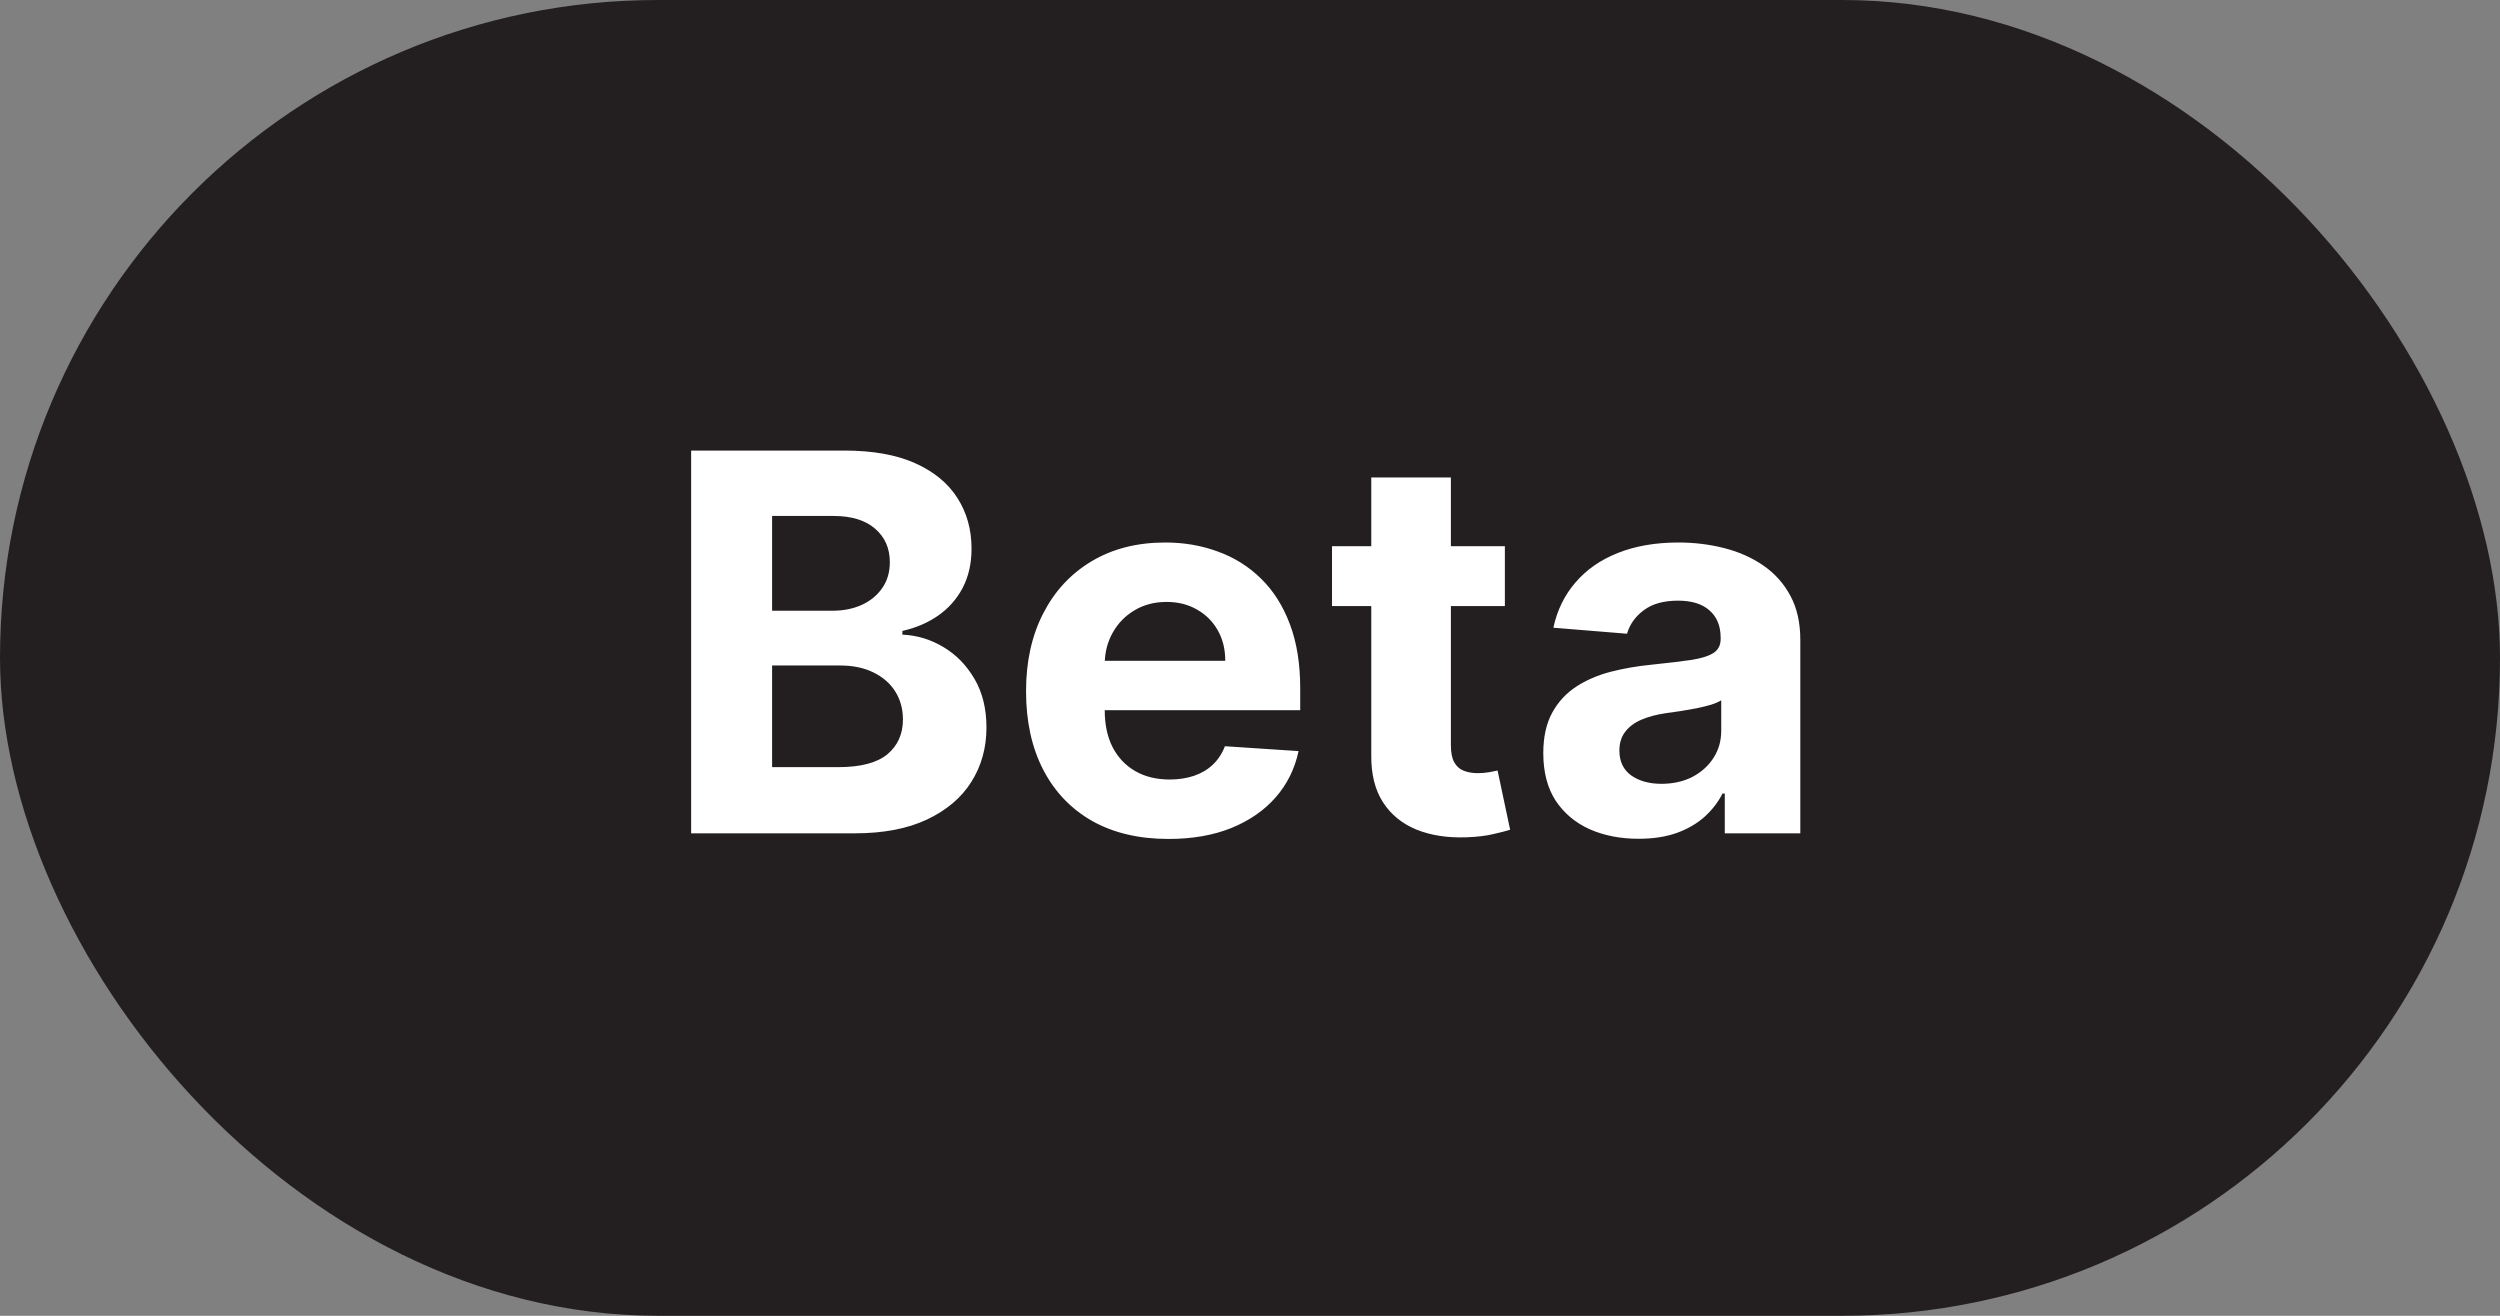
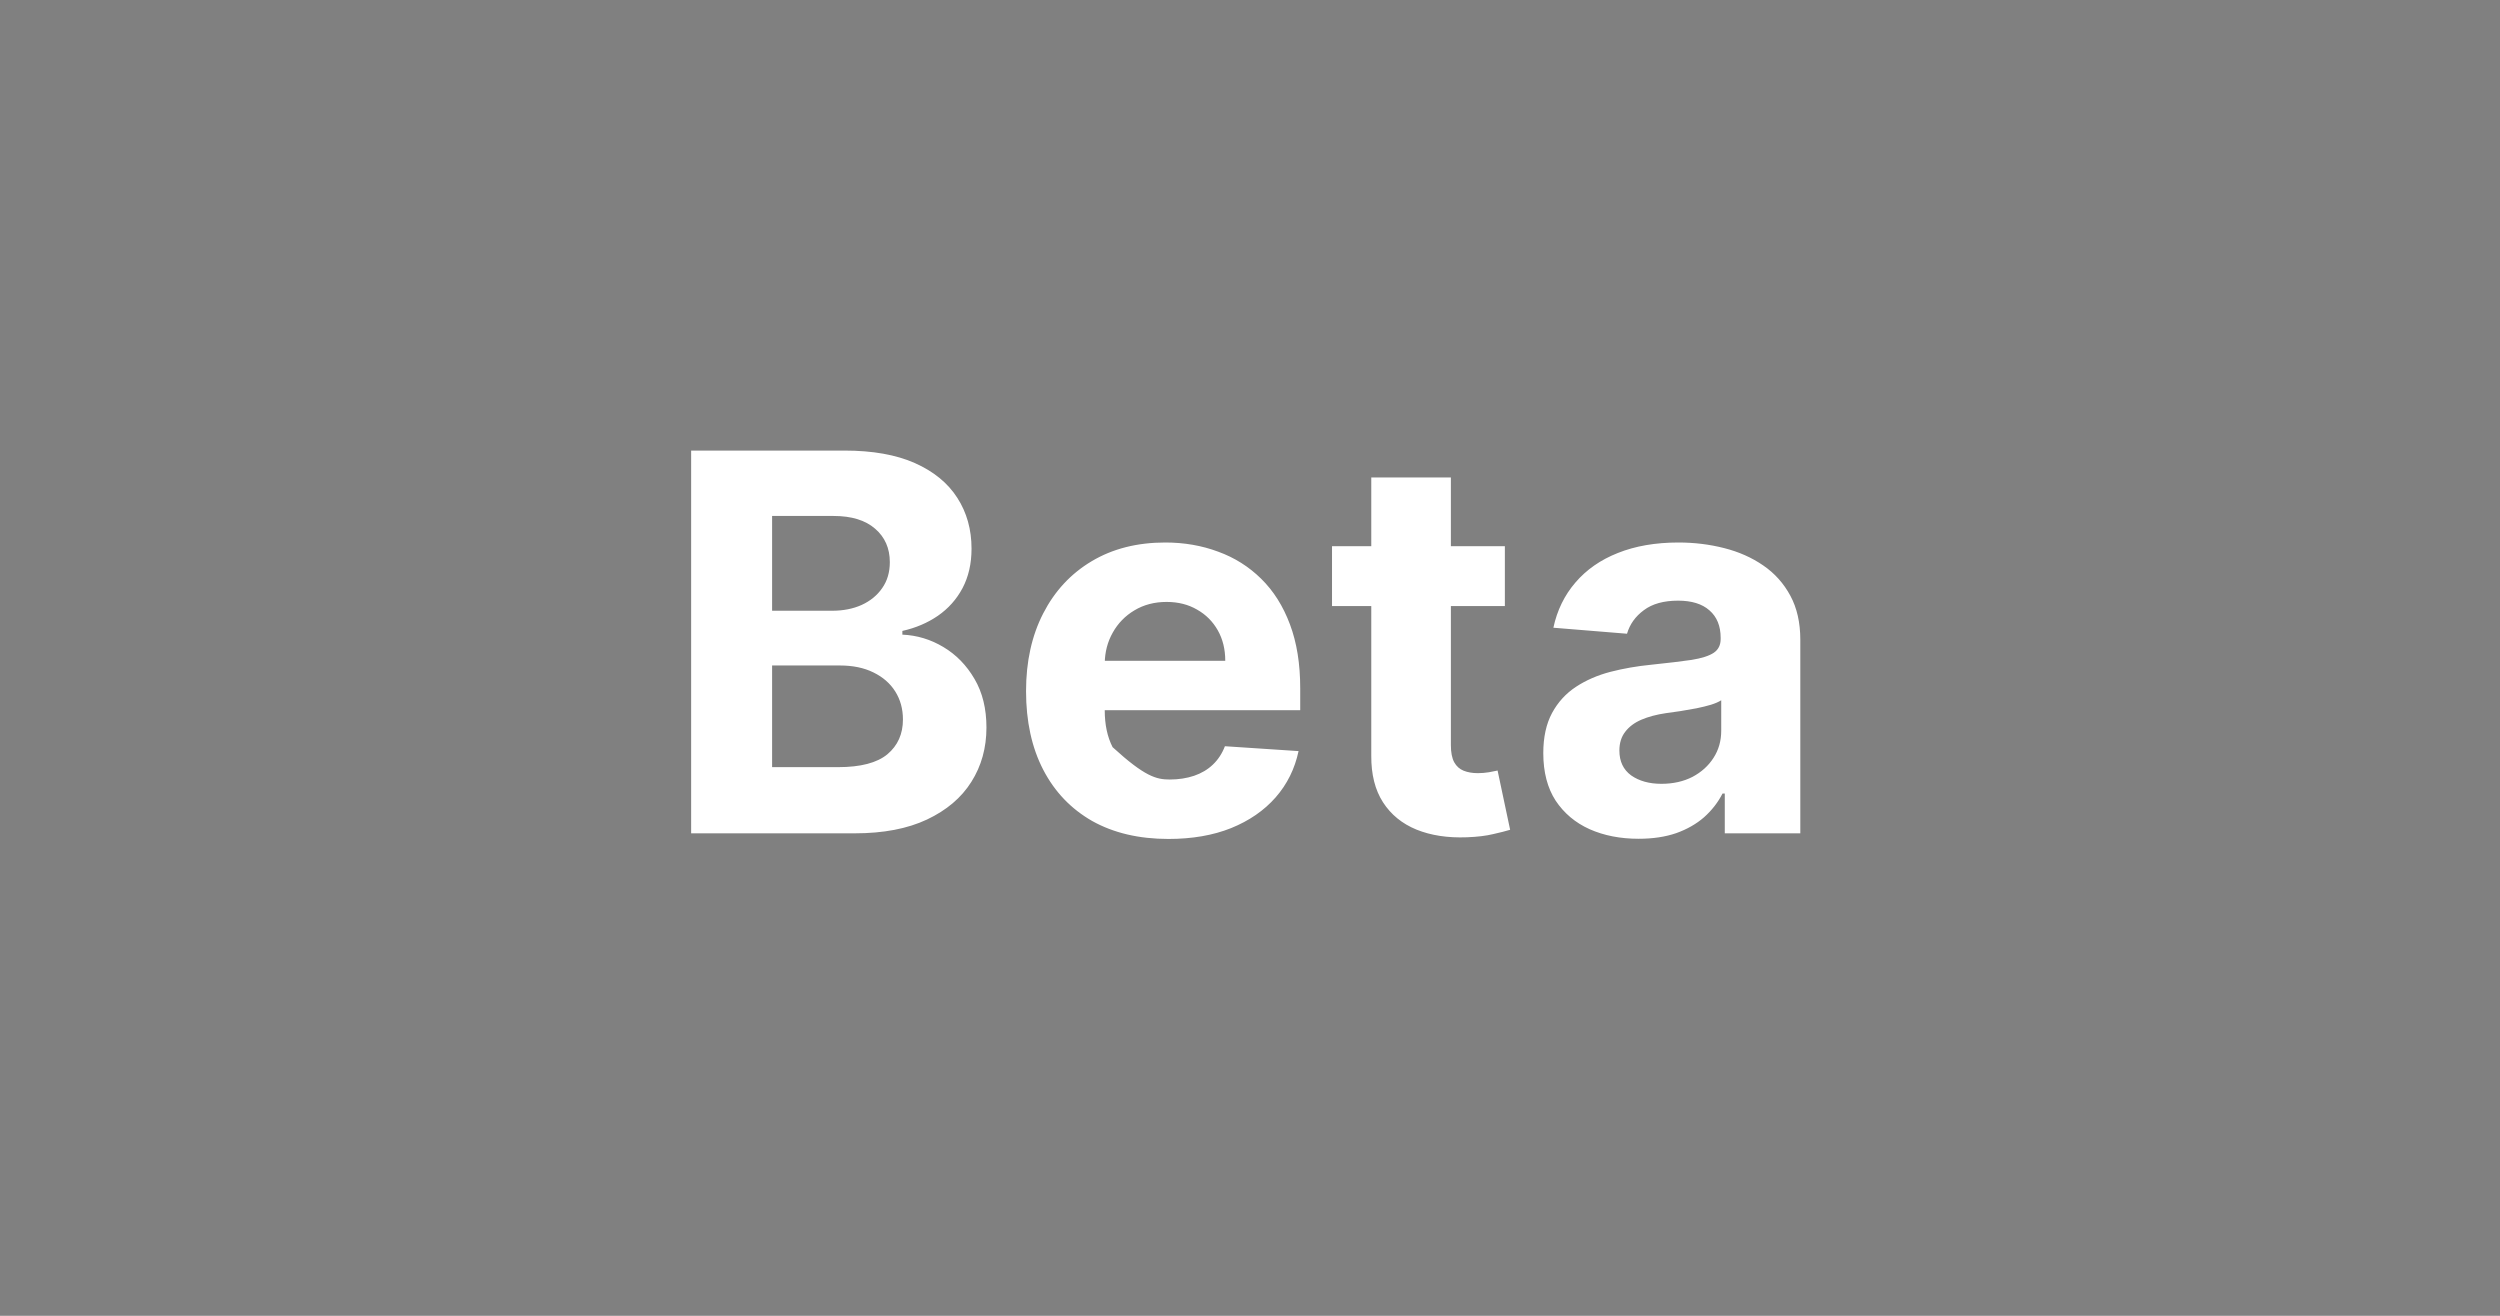
<svg xmlns="http://www.w3.org/2000/svg" width="57" height="30" viewBox="0 0 57 30" fill="none">
  <rect x="0" y="0" width="57" height="30" fill="#808080" stroke="none" />
-   <rect width="57" height="30" rx="15" fill="#231F20" />
-   <path d="M15.758 19V10.273H19.253C19.895 10.273 20.43 10.368 20.859 10.558C21.288 10.749 21.611 11.013 21.827 11.351C22.043 11.686 22.151 12.072 22.151 12.51C22.151 12.851 22.082 13.151 21.946 13.409C21.81 13.665 21.622 13.875 21.384 14.04C21.148 14.202 20.878 14.317 20.574 14.385V14.47C20.906 14.484 21.217 14.578 21.507 14.751C21.8 14.925 22.037 15.168 22.219 15.48C22.401 15.79 22.491 16.159 22.491 16.588C22.491 17.051 22.376 17.465 22.146 17.828C21.919 18.189 21.582 18.474 21.136 18.685C20.69 18.895 20.141 19 19.487 19H15.758ZM17.604 17.491H19.108C19.622 17.491 19.997 17.393 20.233 17.197C20.469 16.999 20.587 16.734 20.587 16.405C20.587 16.163 20.528 15.95 20.412 15.766C20.296 15.581 20.129 15.436 19.913 15.331C19.7 15.226 19.446 15.173 19.151 15.173H17.604V17.491ZM17.604 13.925H18.972C19.224 13.925 19.449 13.881 19.645 13.793C19.844 13.702 20 13.574 20.114 13.409C20.23 13.244 20.288 13.047 20.288 12.817C20.288 12.501 20.176 12.247 19.952 12.054C19.73 11.861 19.415 11.764 19.006 11.764H17.604V13.925ZM26.641 19.128C25.968 19.128 25.388 18.991 24.902 18.719C24.419 18.443 24.047 18.054 23.786 17.551C23.524 17.046 23.394 16.447 23.394 15.757C23.394 15.084 23.524 14.493 23.786 13.984C24.047 13.476 24.415 13.079 24.89 12.796C25.367 12.511 25.927 12.369 26.569 12.369C27 12.369 27.402 12.439 27.774 12.578C28.149 12.714 28.476 12.921 28.755 13.196C29.036 13.472 29.255 13.818 29.411 14.236C29.567 14.651 29.645 15.136 29.645 15.693V16.192H24.118V15.067H27.936C27.936 14.805 27.88 14.574 27.766 14.372C27.652 14.171 27.495 14.013 27.293 13.899C27.094 13.783 26.863 13.724 26.598 13.724C26.323 13.724 26.078 13.788 25.865 13.916C25.655 14.041 25.49 14.21 25.371 14.423C25.252 14.633 25.191 14.868 25.188 15.126V16.196C25.188 16.52 25.247 16.8 25.367 17.035C25.489 17.271 25.661 17.453 25.883 17.581C26.104 17.709 26.367 17.773 26.671 17.773C26.872 17.773 27.057 17.744 27.225 17.688C27.392 17.631 27.536 17.546 27.655 17.432C27.774 17.318 27.865 17.179 27.928 17.014L29.607 17.125C29.522 17.528 29.347 17.881 29.083 18.182C28.821 18.48 28.483 18.713 28.069 18.881C27.657 19.046 27.181 19.128 26.641 19.128ZM34.311 12.454V13.818H30.37V12.454H34.311ZM31.265 10.886H33.08V16.989C33.08 17.156 33.105 17.287 33.157 17.381C33.208 17.472 33.279 17.535 33.37 17.572C33.463 17.609 33.571 17.628 33.694 17.628C33.779 17.628 33.864 17.621 33.949 17.607C34.034 17.59 34.1 17.577 34.145 17.568L34.431 18.919C34.34 18.947 34.212 18.98 34.047 19.017C33.883 19.057 33.682 19.081 33.446 19.09C33.009 19.107 32.625 19.048 32.296 18.915C31.969 18.781 31.715 18.574 31.533 18.293C31.351 18.011 31.262 17.656 31.265 17.227V10.886ZM37.36 19.124C36.943 19.124 36.571 19.051 36.244 18.906C35.917 18.759 35.659 18.541 35.468 18.254C35.281 17.965 35.187 17.604 35.187 17.172C35.187 16.808 35.254 16.503 35.387 16.256C35.521 16.009 35.703 15.81 35.933 15.659C36.163 15.508 36.424 15.395 36.717 15.318C37.012 15.242 37.322 15.188 37.646 15.156C38.027 15.117 38.334 15.079 38.566 15.046C38.799 15.008 38.968 14.954 39.074 14.883C39.179 14.812 39.231 14.707 39.231 14.568V14.543C39.231 14.273 39.146 14.064 38.975 13.916C38.808 13.768 38.569 13.695 38.26 13.695C37.933 13.695 37.673 13.767 37.48 13.912C37.287 14.054 37.159 14.233 37.096 14.449L35.417 14.312C35.502 13.915 35.67 13.571 35.92 13.281C36.17 12.989 36.492 12.764 36.887 12.608C37.285 12.449 37.745 12.369 38.268 12.369C38.632 12.369 38.98 12.412 39.312 12.497C39.647 12.582 39.944 12.714 40.203 12.893C40.464 13.072 40.67 13.303 40.821 13.584C40.971 13.862 41.047 14.196 41.047 14.585V19H39.325V18.092H39.274C39.169 18.297 39.028 18.477 38.852 18.634C38.676 18.787 38.464 18.908 38.217 18.996C37.97 19.081 37.684 19.124 37.36 19.124ZM37.88 17.871C38.147 17.871 38.383 17.818 38.588 17.713C38.792 17.605 38.953 17.46 39.069 17.278C39.186 17.097 39.244 16.891 39.244 16.66V15.966C39.187 16.003 39.109 16.037 39.01 16.068C38.913 16.097 38.804 16.124 38.681 16.149C38.559 16.172 38.437 16.193 38.315 16.213C38.193 16.23 38.082 16.246 37.983 16.26C37.77 16.291 37.584 16.341 37.424 16.409C37.265 16.477 37.142 16.57 37.054 16.686C36.966 16.8 36.922 16.942 36.922 17.112C36.922 17.359 37.011 17.548 37.19 17.679C37.372 17.807 37.602 17.871 37.88 17.871Z" fill="white" />
+   <path d="M15.758 19V10.273H19.253C19.895 10.273 20.43 10.368 20.859 10.558C21.288 10.749 21.611 11.013 21.827 11.351C22.043 11.686 22.151 12.072 22.151 12.51C22.151 12.851 22.082 13.151 21.946 13.409C21.81 13.665 21.622 13.875 21.384 14.04C21.148 14.202 20.878 14.317 20.574 14.385V14.47C20.906 14.484 21.217 14.578 21.507 14.751C21.8 14.925 22.037 15.168 22.219 15.48C22.401 15.79 22.491 16.159 22.491 16.588C22.491 17.051 22.376 17.465 22.146 17.828C21.919 18.189 21.582 18.474 21.136 18.685C20.69 18.895 20.141 19 19.487 19H15.758ZM17.604 17.491H19.108C19.622 17.491 19.997 17.393 20.233 17.197C20.469 16.999 20.587 16.734 20.587 16.405C20.587 16.163 20.528 15.95 20.412 15.766C20.296 15.581 20.129 15.436 19.913 15.331C19.7 15.226 19.446 15.173 19.151 15.173H17.604V17.491ZM17.604 13.925H18.972C19.224 13.925 19.449 13.881 19.645 13.793C19.844 13.702 20 13.574 20.114 13.409C20.23 13.244 20.288 13.047 20.288 12.817C20.288 12.501 20.176 12.247 19.952 12.054C19.73 11.861 19.415 11.764 19.006 11.764H17.604V13.925ZM26.641 19.128C25.968 19.128 25.388 18.991 24.902 18.719C24.419 18.443 24.047 18.054 23.786 17.551C23.524 17.046 23.394 16.447 23.394 15.757C23.394 15.084 23.524 14.493 23.786 13.984C24.047 13.476 24.415 13.079 24.89 12.796C25.367 12.511 25.927 12.369 26.569 12.369C27 12.369 27.402 12.439 27.774 12.578C28.149 12.714 28.476 12.921 28.755 13.196C29.036 13.472 29.255 13.818 29.411 14.236C29.567 14.651 29.645 15.136 29.645 15.693V16.192H24.118V15.067H27.936C27.936 14.805 27.88 14.574 27.766 14.372C27.652 14.171 27.495 14.013 27.293 13.899C27.094 13.783 26.863 13.724 26.598 13.724C26.323 13.724 26.078 13.788 25.865 13.916C25.655 14.041 25.49 14.21 25.371 14.423C25.252 14.633 25.191 14.868 25.188 15.126V16.196C25.188 16.52 25.247 16.8 25.367 17.035C26.104 17.709 26.367 17.773 26.671 17.773C26.872 17.773 27.057 17.744 27.225 17.688C27.392 17.631 27.536 17.546 27.655 17.432C27.774 17.318 27.865 17.179 27.928 17.014L29.607 17.125C29.522 17.528 29.347 17.881 29.083 18.182C28.821 18.48 28.483 18.713 28.069 18.881C27.657 19.046 27.181 19.128 26.641 19.128ZM34.311 12.454V13.818H30.37V12.454H34.311ZM31.265 10.886H33.08V16.989C33.08 17.156 33.105 17.287 33.157 17.381C33.208 17.472 33.279 17.535 33.37 17.572C33.463 17.609 33.571 17.628 33.694 17.628C33.779 17.628 33.864 17.621 33.949 17.607C34.034 17.59 34.1 17.577 34.145 17.568L34.431 18.919C34.34 18.947 34.212 18.98 34.047 19.017C33.883 19.057 33.682 19.081 33.446 19.09C33.009 19.107 32.625 19.048 32.296 18.915C31.969 18.781 31.715 18.574 31.533 18.293C31.351 18.011 31.262 17.656 31.265 17.227V10.886ZM37.36 19.124C36.943 19.124 36.571 19.051 36.244 18.906C35.917 18.759 35.659 18.541 35.468 18.254C35.281 17.965 35.187 17.604 35.187 17.172C35.187 16.808 35.254 16.503 35.387 16.256C35.521 16.009 35.703 15.81 35.933 15.659C36.163 15.508 36.424 15.395 36.717 15.318C37.012 15.242 37.322 15.188 37.646 15.156C38.027 15.117 38.334 15.079 38.566 15.046C38.799 15.008 38.968 14.954 39.074 14.883C39.179 14.812 39.231 14.707 39.231 14.568V14.543C39.231 14.273 39.146 14.064 38.975 13.916C38.808 13.768 38.569 13.695 38.26 13.695C37.933 13.695 37.673 13.767 37.48 13.912C37.287 14.054 37.159 14.233 37.096 14.449L35.417 14.312C35.502 13.915 35.67 13.571 35.92 13.281C36.17 12.989 36.492 12.764 36.887 12.608C37.285 12.449 37.745 12.369 38.268 12.369C38.632 12.369 38.98 12.412 39.312 12.497C39.647 12.582 39.944 12.714 40.203 12.893C40.464 13.072 40.67 13.303 40.821 13.584C40.971 13.862 41.047 14.196 41.047 14.585V19H39.325V18.092H39.274C39.169 18.297 39.028 18.477 38.852 18.634C38.676 18.787 38.464 18.908 38.217 18.996C37.97 19.081 37.684 19.124 37.36 19.124ZM37.88 17.871C38.147 17.871 38.383 17.818 38.588 17.713C38.792 17.605 38.953 17.46 39.069 17.278C39.186 17.097 39.244 16.891 39.244 16.66V15.966C39.187 16.003 39.109 16.037 39.01 16.068C38.913 16.097 38.804 16.124 38.681 16.149C38.559 16.172 38.437 16.193 38.315 16.213C38.193 16.23 38.082 16.246 37.983 16.26C37.77 16.291 37.584 16.341 37.424 16.409C37.265 16.477 37.142 16.57 37.054 16.686C36.966 16.8 36.922 16.942 36.922 17.112C36.922 17.359 37.011 17.548 37.19 17.679C37.372 17.807 37.602 17.871 37.88 17.871Z" fill="white" />
</svg>